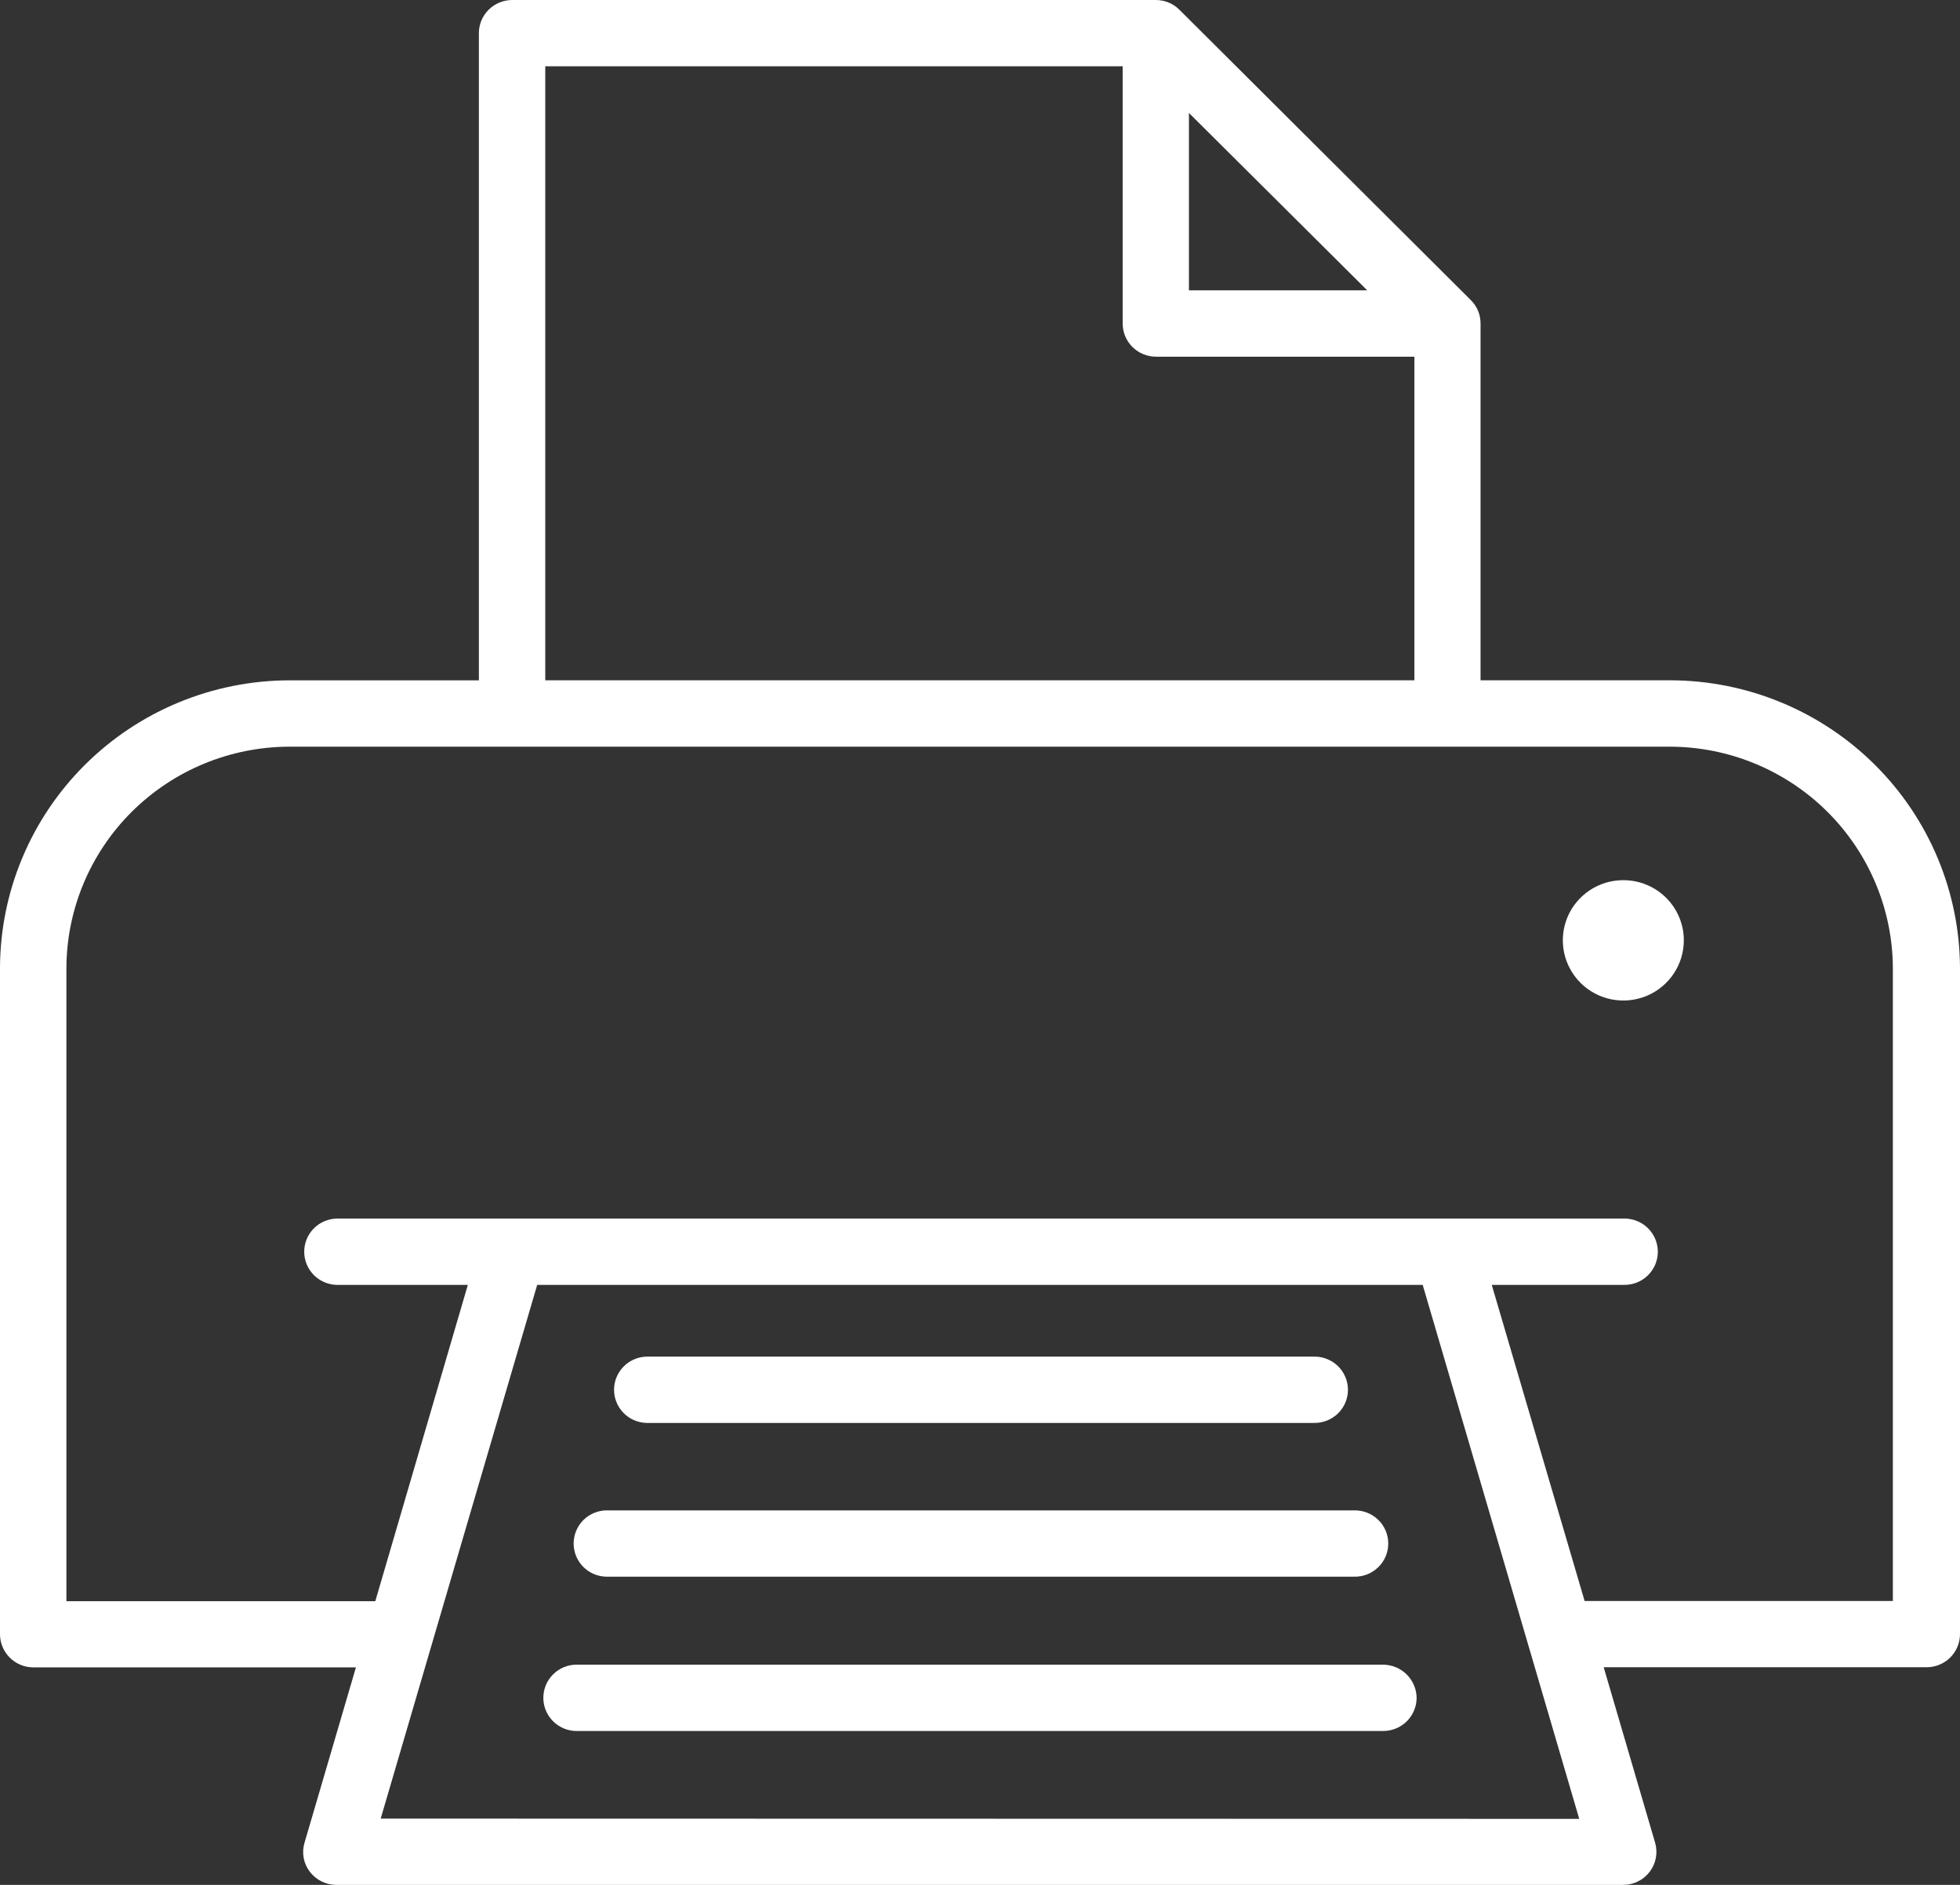
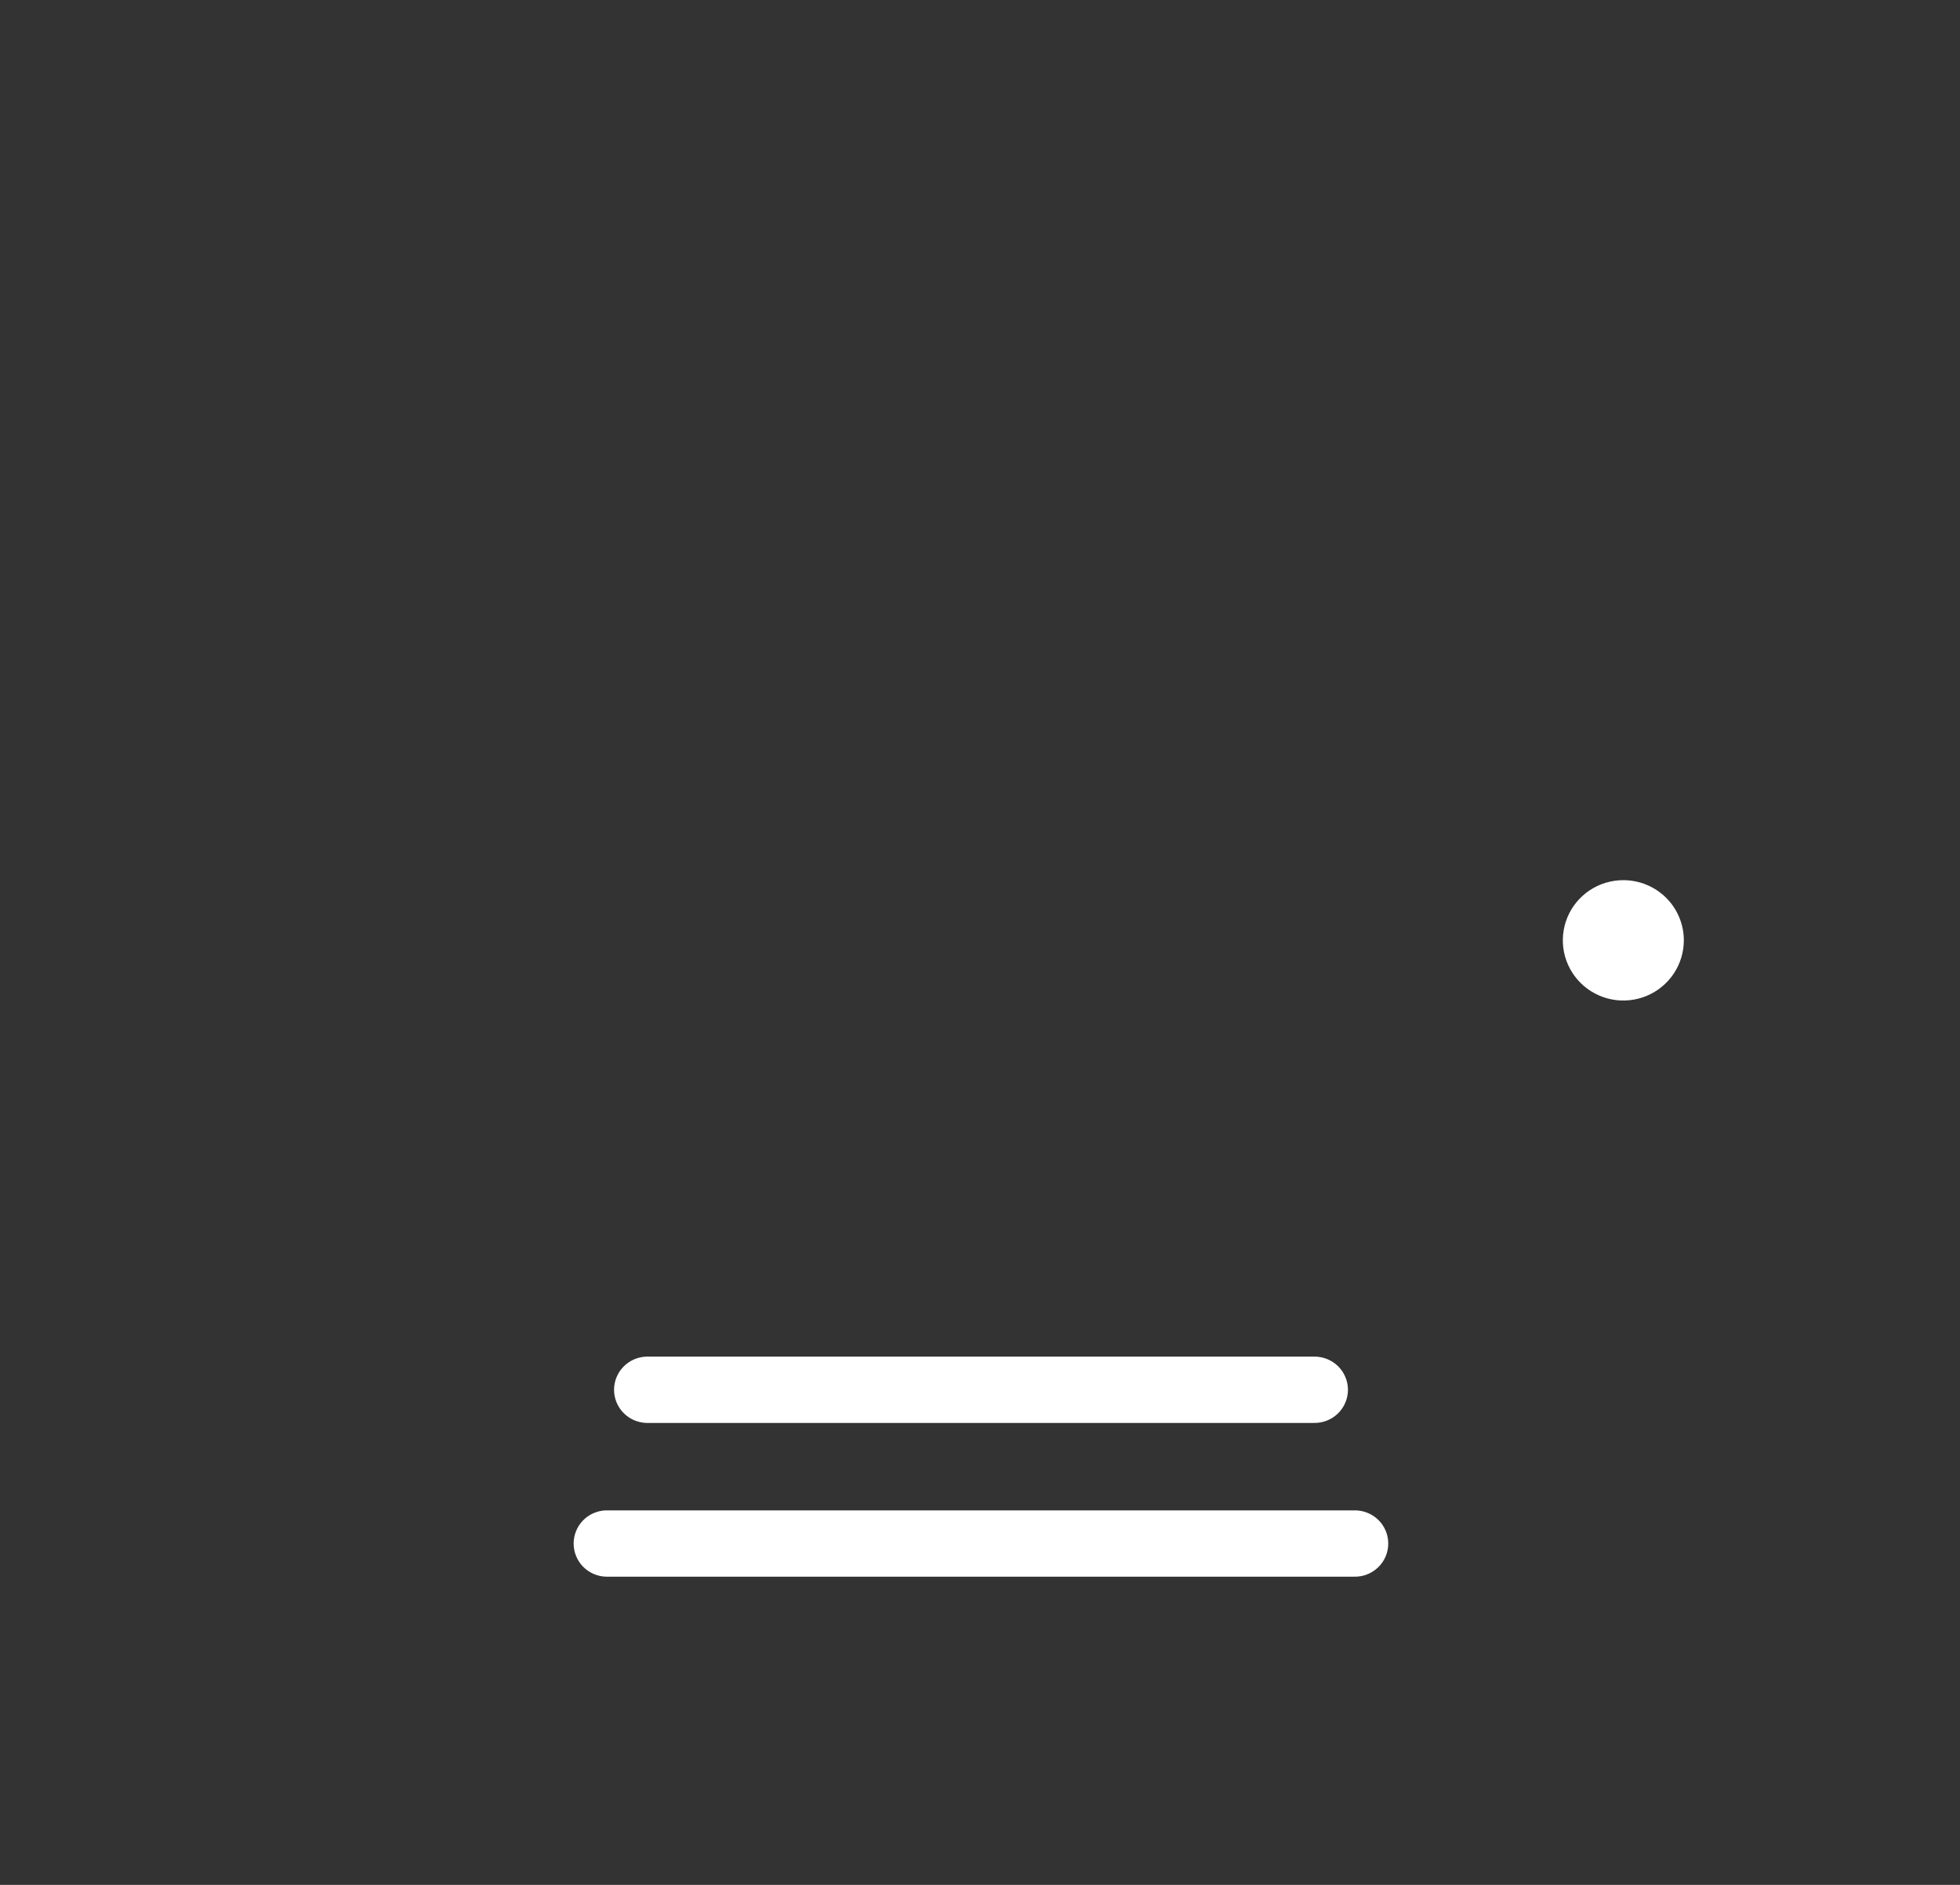
<svg xmlns="http://www.w3.org/2000/svg" width="52" height="50" viewBox="0 0 52 50" fill="none">
  <rect x="0" y="0" width="52" height="50" fill="#333333" stroke="none" />
-   <path d="M44.308 18.046H39.28V8.58C39.28 8.465 39.258 8.35 39.213 8.244C39.169 8.138 39.103 8.041 39.021 7.96L31.291 0.259C31.126 0.094 30.902 0.001 30.668 0H13.589C13.355 0 13.13 0.093 12.964 0.258C12.798 0.423 12.705 0.646 12.705 0.88V18.047H7.681C5.644 18.05 3.691 18.857 2.251 20.291C0.811 21.724 0.001 23.668 0 25.694V43.35C0 43.584 0.094 43.807 0.259 43.972C0.425 44.137 0.65 44.23 0.884 44.23H9.443L8.078 48.885C8.04 49.015 8.032 49.153 8.057 49.286C8.082 49.42 8.138 49.546 8.221 49.654C8.303 49.76 8.408 49.847 8.529 49.907C8.649 49.967 8.782 49.999 8.917 50H43.061C43.198 50.001 43.333 49.97 43.455 49.909C43.578 49.849 43.685 49.761 43.767 49.652C43.85 49.544 43.906 49.418 43.931 49.284C43.956 49.15 43.949 49.012 43.911 48.881L42.547 44.227H51.117C51.351 44.226 51.576 44.133 51.741 43.969C51.907 43.804 52 43.58 52 43.347V25.694C51.996 23.667 51.185 21.724 49.745 20.291C48.304 18.857 46.351 18.05 44.313 18.046H44.308ZM31.543 2.996L36.274 7.702H31.543V2.996ZM14.466 1.759H29.785V8.582C29.785 8.815 29.878 9.039 30.044 9.204C30.21 9.369 30.435 9.461 30.669 9.462H37.525V18.046H14.466V1.759ZM10.1 48.242L14.252 34.084H37.745L41.898 48.249L10.1 48.242ZM50.229 42.47H42.041L39.577 34.084H43.067C43.185 34.088 43.304 34.068 43.415 34.026C43.526 33.984 43.627 33.92 43.712 33.838C43.798 33.756 43.866 33.657 43.913 33.549C43.959 33.44 43.983 33.323 43.983 33.205C43.983 33.086 43.959 32.969 43.913 32.861C43.866 32.752 43.798 32.654 43.712 32.571C43.627 32.489 43.526 32.425 43.415 32.383C43.304 32.341 43.185 32.321 43.067 32.325H8.923C8.694 32.334 8.477 32.43 8.318 32.594C8.16 32.758 8.071 32.977 8.071 33.205C8.071 33.432 8.16 33.651 8.318 33.815C8.477 33.979 8.694 34.075 8.923 34.084H12.412L9.957 42.475H1.762V25.694C1.763 24.134 2.388 22.637 3.497 21.533C4.607 20.43 6.111 19.809 7.68 19.807H44.3C45.869 19.809 47.373 20.431 48.482 21.534C49.591 22.638 50.216 24.134 50.219 25.694V42.471L50.229 42.47Z" fill="white" />
  <path d="M17.143 37.746H34.845C34.964 37.75 35.082 37.73 35.193 37.688C35.304 37.646 35.406 37.582 35.491 37.5C35.577 37.418 35.645 37.319 35.691 37.211C35.738 37.102 35.762 36.985 35.762 36.867C35.762 36.748 35.738 36.631 35.691 36.523C35.645 36.414 35.577 36.315 35.491 36.233C35.406 36.151 35.304 36.087 35.193 36.045C35.082 36.003 34.964 35.983 34.845 35.987H17.143C16.914 35.996 16.698 36.092 16.539 36.256C16.38 36.42 16.291 36.639 16.291 36.867C16.291 37.094 16.38 37.313 16.539 37.477C16.698 37.641 16.914 37.737 17.143 37.746Z" fill="white" />
  <path d="M16.071 41.824H35.915C36.034 41.828 36.152 41.809 36.263 41.767C36.374 41.724 36.476 41.66 36.561 41.578C36.647 41.496 36.715 41.398 36.761 41.289C36.808 41.18 36.831 41.063 36.831 40.945C36.831 40.827 36.808 40.71 36.761 40.601C36.715 40.492 36.647 40.394 36.561 40.312C36.476 40.23 36.374 40.166 36.263 40.124C36.152 40.081 36.034 40.062 35.915 40.066H16.071C15.842 40.074 15.626 40.17 15.466 40.334C15.308 40.498 15.219 40.717 15.219 40.945C15.219 41.173 15.308 41.392 15.466 41.556C15.626 41.72 15.842 41.816 16.071 41.824Z" fill="white" />
-   <path d="M36.692 44.158H15.299C15.064 44.158 14.839 44.251 14.674 44.416C14.508 44.581 14.415 44.805 14.415 45.038C14.415 45.272 14.508 45.495 14.674 45.66C14.839 45.825 15.064 45.918 15.299 45.918H36.699C36.934 45.917 37.158 45.825 37.324 45.66C37.49 45.495 37.583 45.271 37.584 45.038C37.581 44.805 37.486 44.582 37.319 44.417C37.153 44.253 36.928 44.16 36.694 44.158H36.692Z" fill="white" />
  <path d="M44.673 24.938C44.674 25.254 44.581 25.564 44.405 25.827C44.23 26.09 43.979 26.296 43.686 26.418C43.393 26.539 43.07 26.572 42.758 26.511C42.447 26.45 42.16 26.298 41.935 26.075C41.71 25.852 41.557 25.567 41.494 25.258C41.432 24.948 41.463 24.627 41.584 24.334C41.706 24.042 41.911 23.793 42.175 23.617C42.44 23.441 42.75 23.348 43.068 23.348C43.493 23.348 43.902 23.516 44.203 23.815C44.504 24.114 44.673 24.521 44.673 24.944" fill="white" />
</svg>